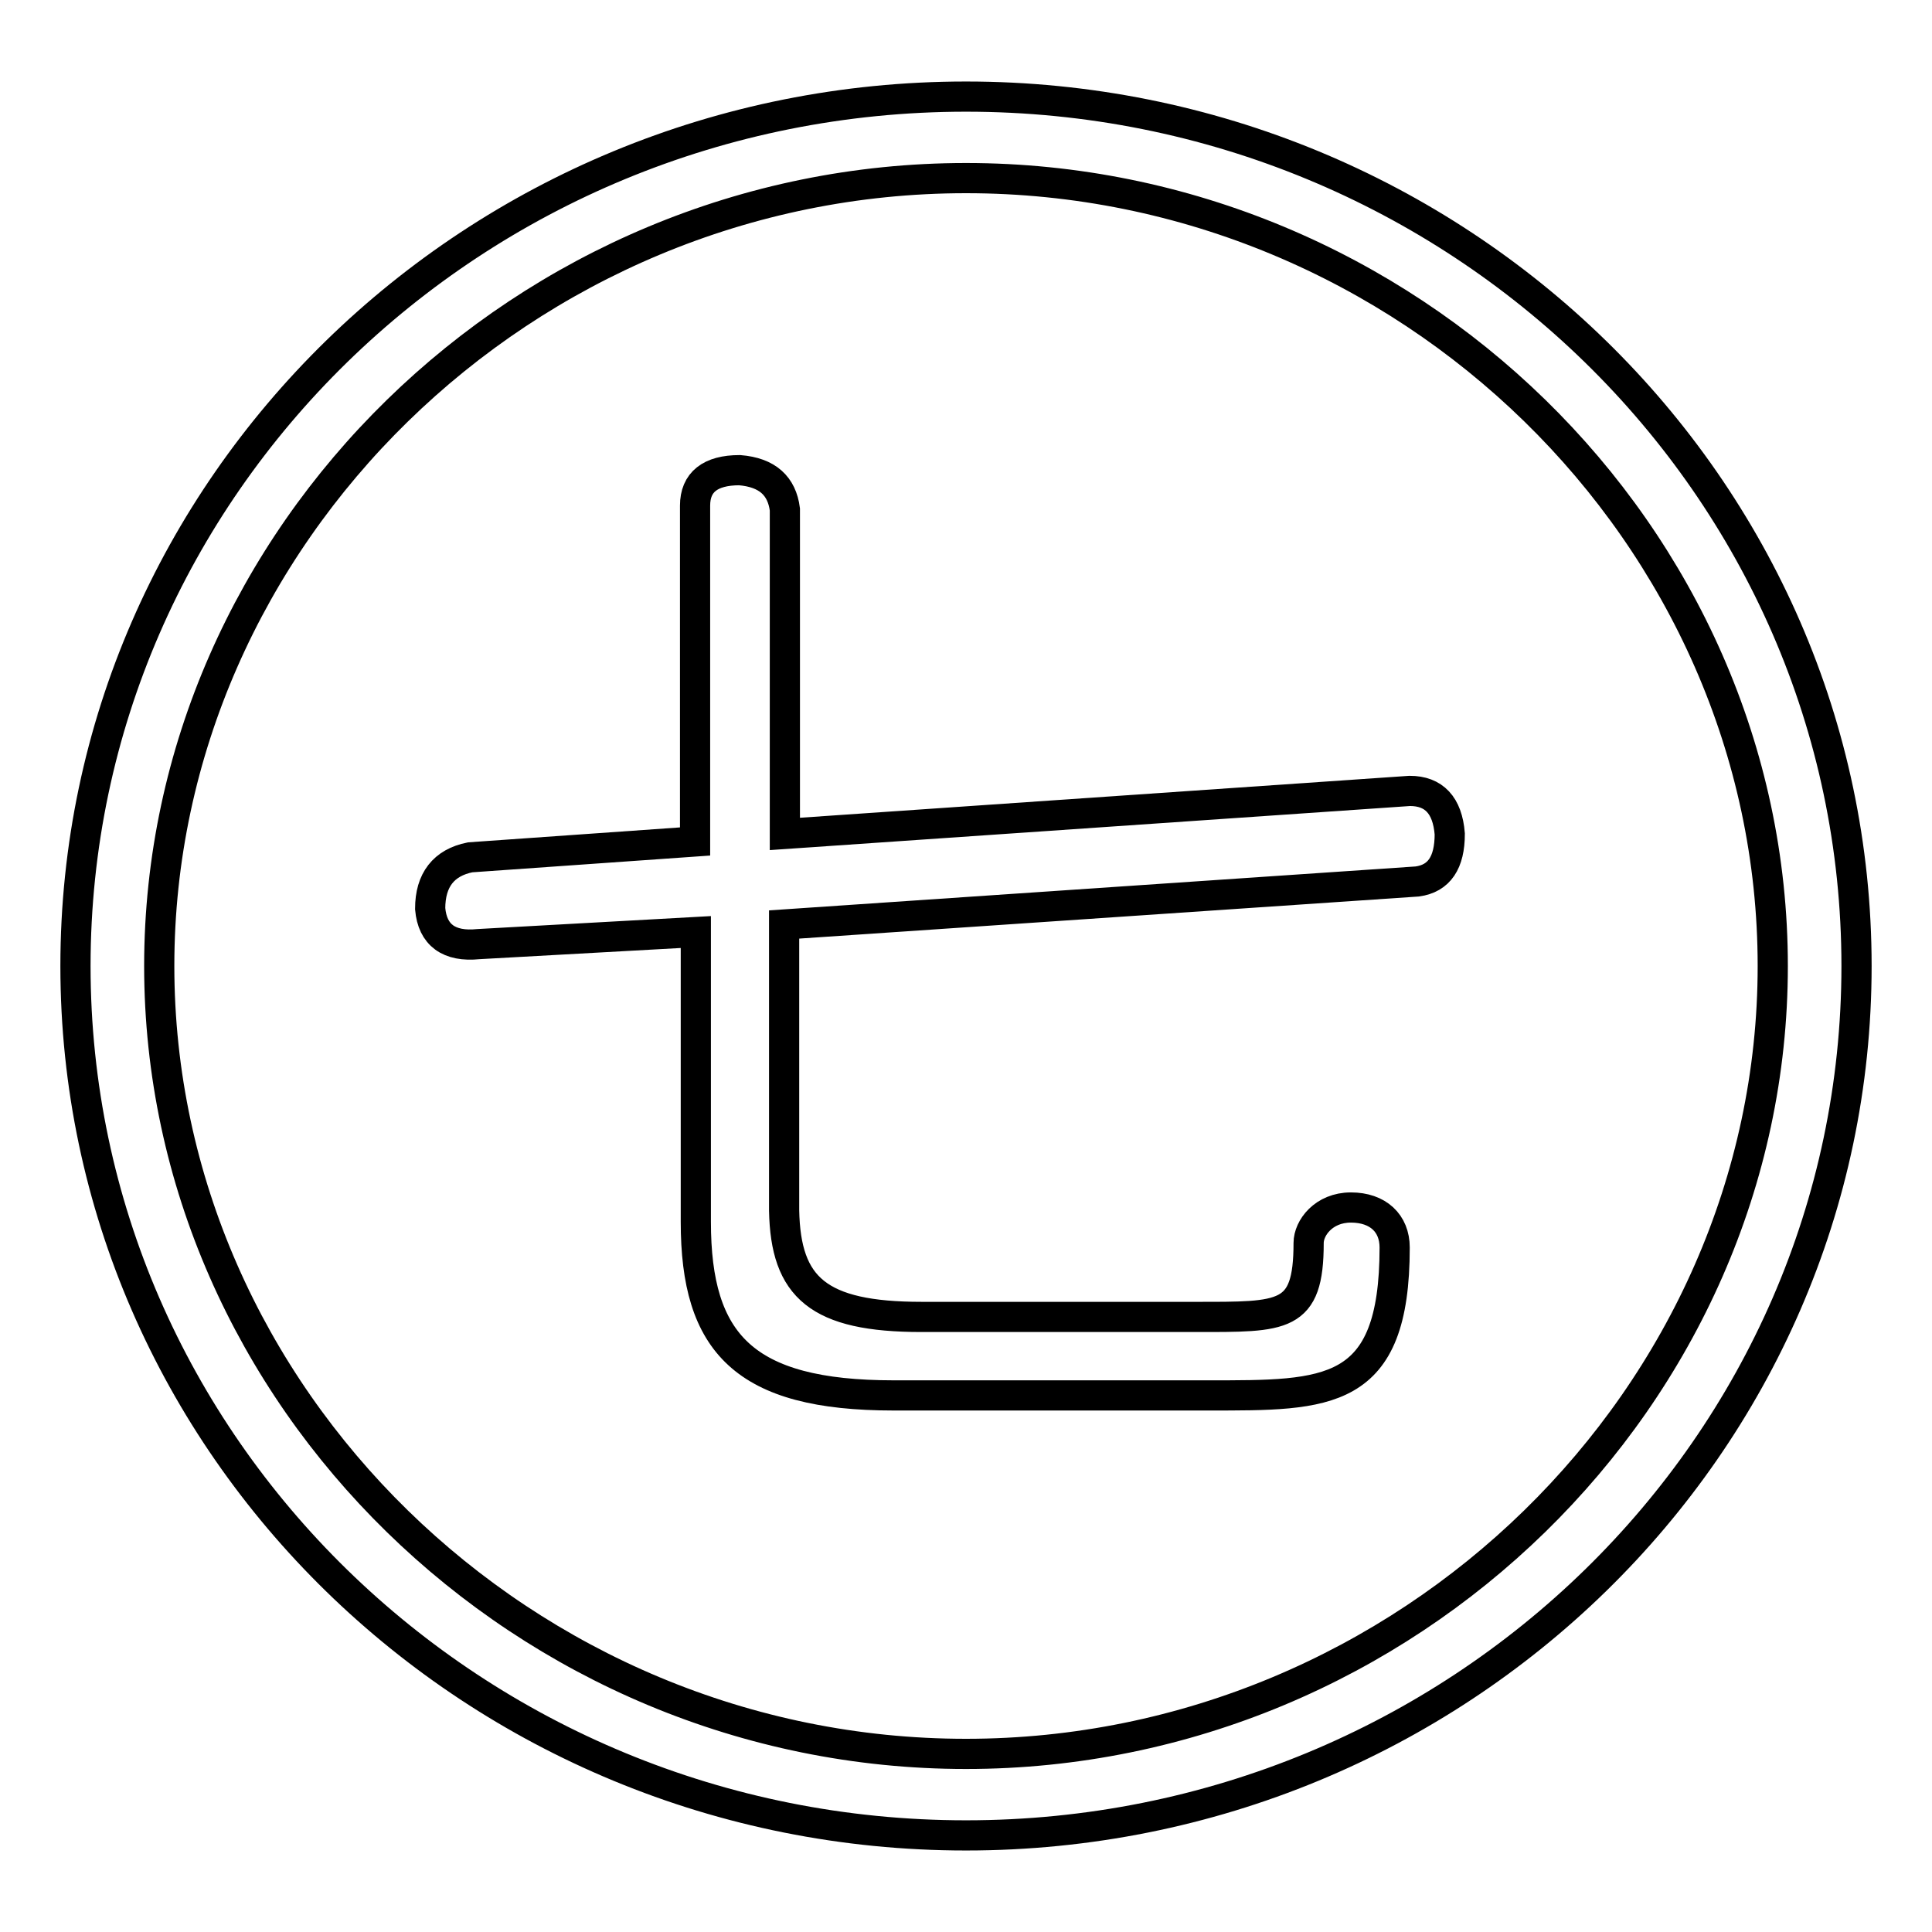
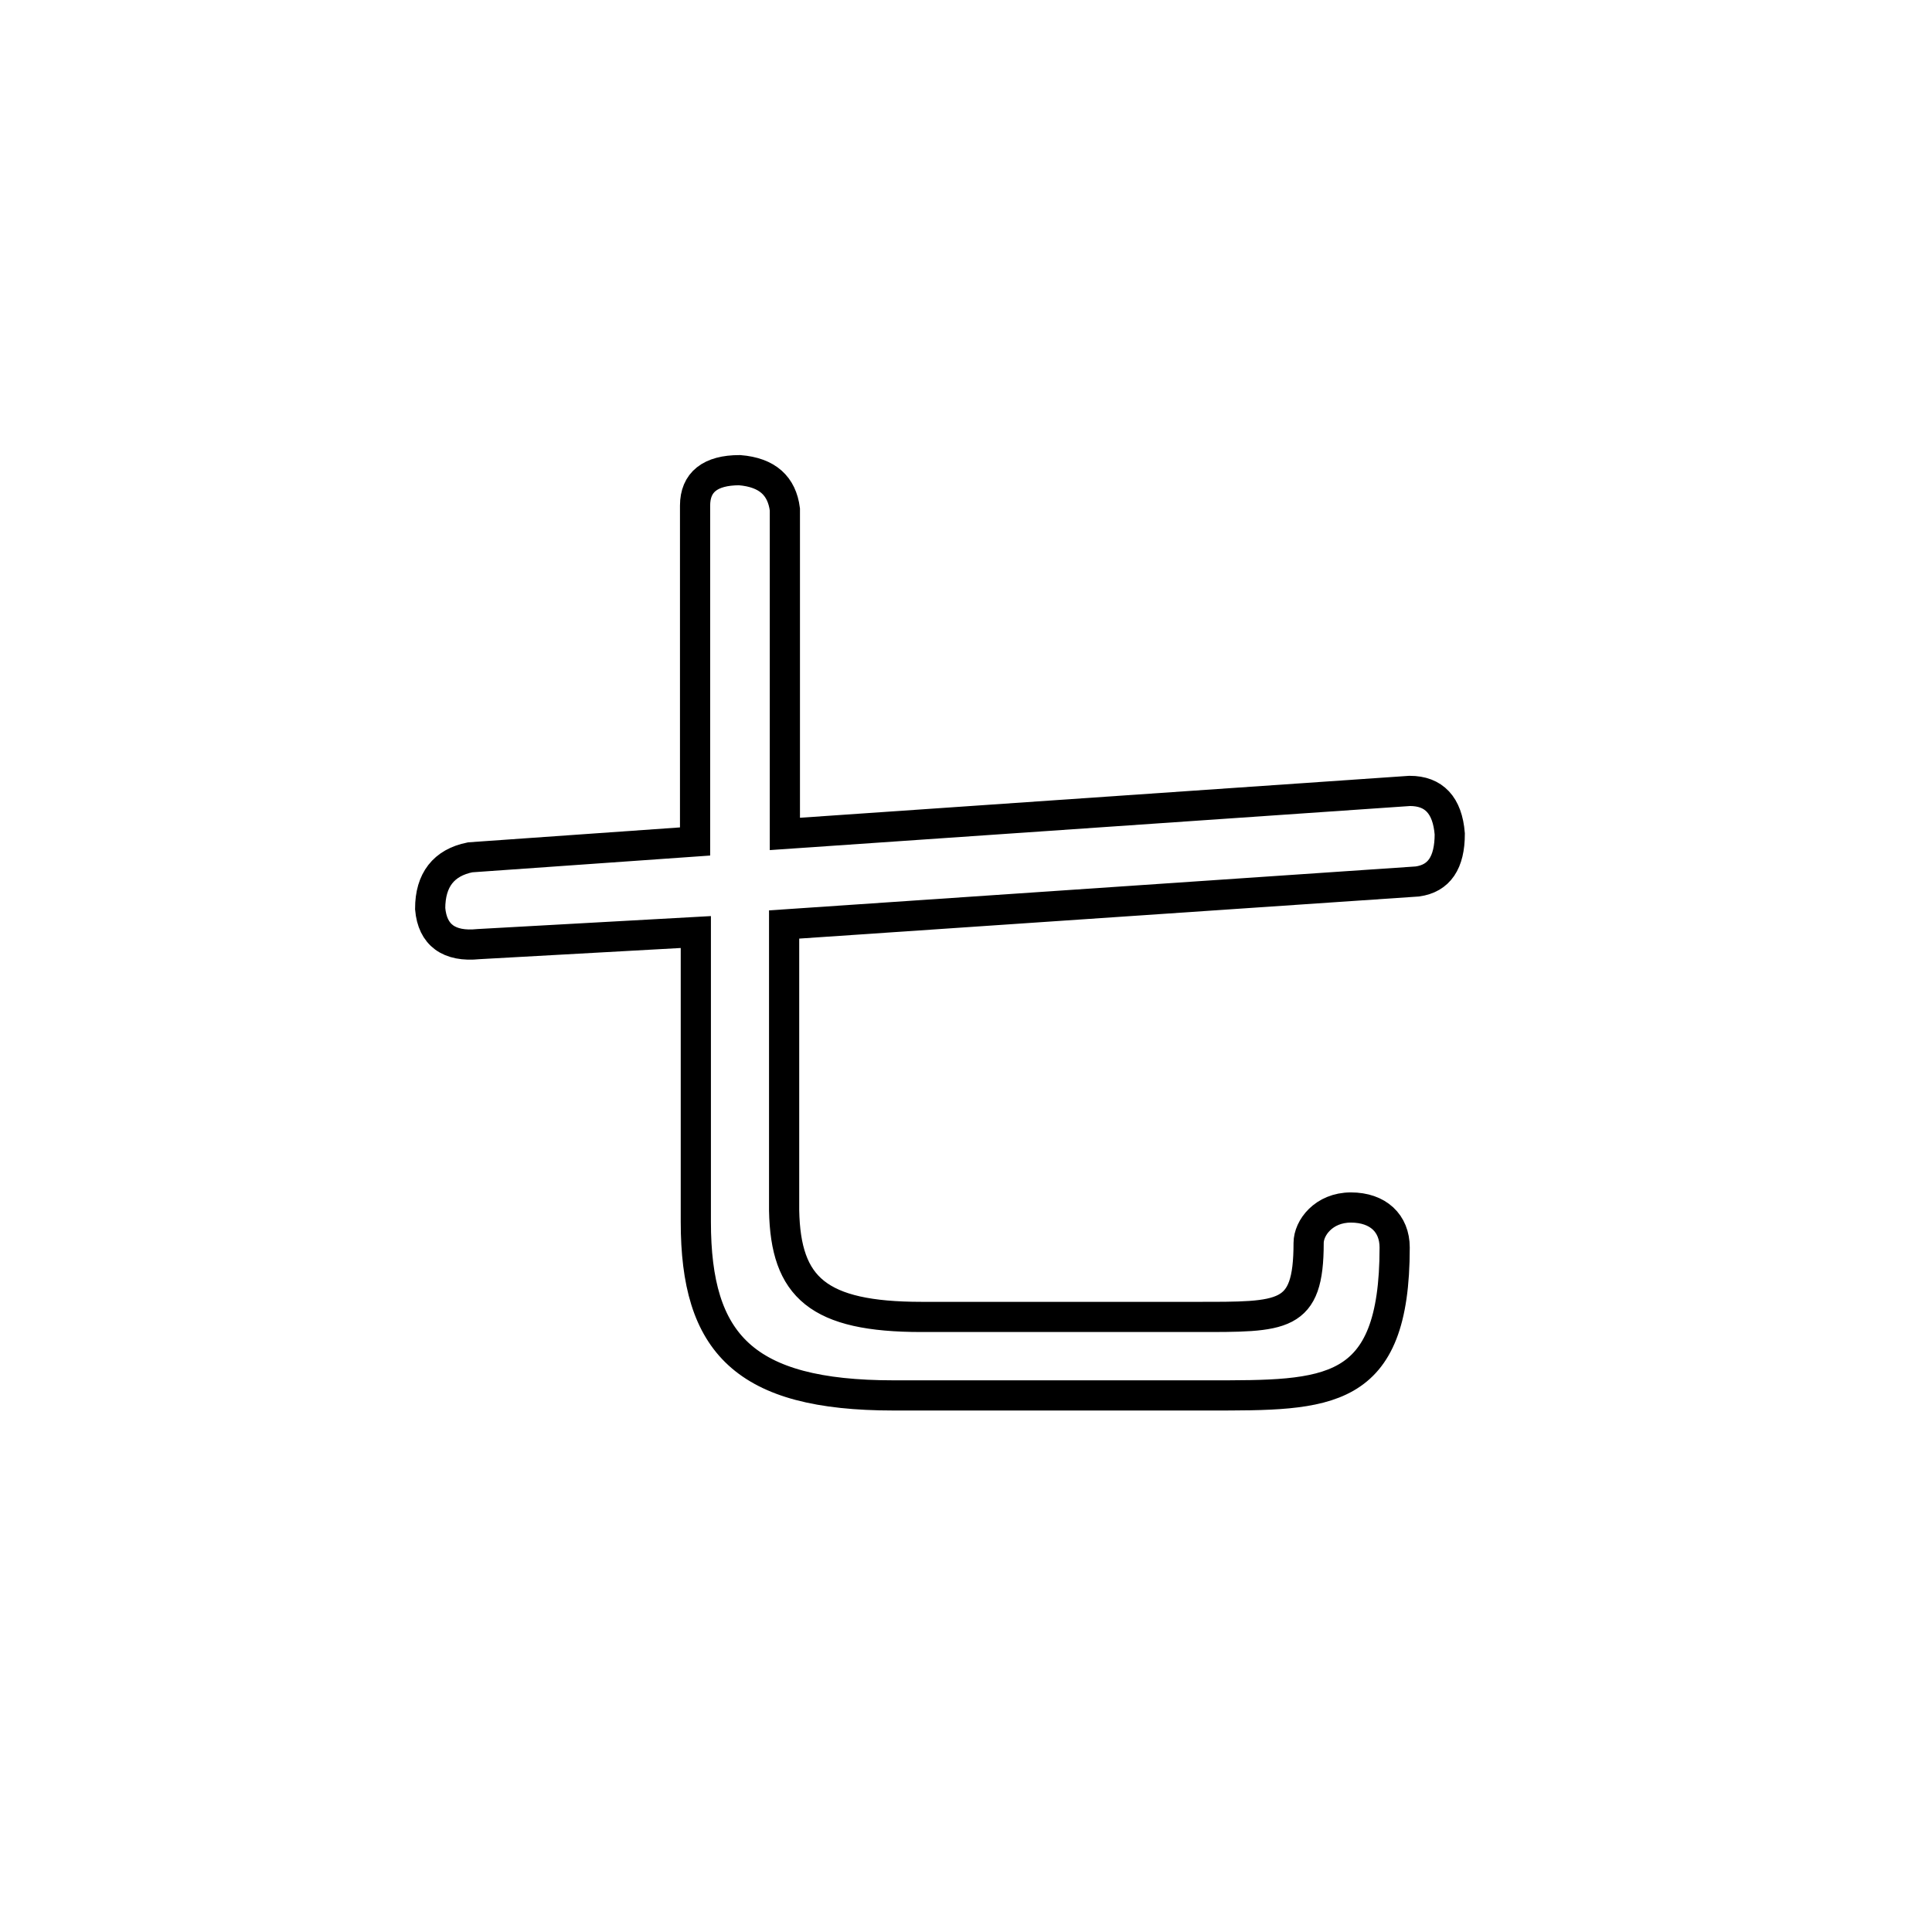
<svg xmlns="http://www.w3.org/2000/svg" version="1.1" x="0px" y="0px" viewBox="0 0 256 256" enable-background="new 0 0 256 256" xml:space="preserve">
  <g>
    <g>
-       <path stroke-width="4" fill-opacity="0" stroke="#000000" d="M128,12.8C62.9,12.8,10,64.5,10,128c0,63.5,52.9,115.2,118,115.2c65.1,0,118-51.7,118-115.2C246,64.5,193.1,12.8,128,12.8z M128,232.4C69.6,232.4,21.1,185,21.1,128C21.1,71,69.6,23.6,128,23.6c58.4,0,106.9,47.3,106.9,104.4C234.9,185,186.4,232.4,128,232.4z" />
      <path stroke-width="4" fill-opacity="0" stroke="#000000" d="M104,67.5v43l82.8-5.7c3.2,0,5,1.9,5.3,5.7c0,3.8-1.4,5.9-4.3,6.3l-83.9,5.7v37.9c0.2,10.2,4.5,14.1,18.2,14.1h36.3c11.7,0,15,0.2,15-9.8c0-2,2-4.7,5.6-4.7c3.6,0,5.8,2.1,5.8,5.3c0,19.8-8.9,19.6-24.7,19.6h-41.7c-19.8,0-26.2-6.9-26.2-23v-38.4l-28.8,1.6c-3.9,0.4-6.1-1.2-6.4-4.7c0-3.8,1.8-6.1,5.3-6.8l29.8-2.1V67c0-3.1,2-4.7,5.9-4.7C101.7,62.6,103.6,64.4,104,67.5z" />
    </g>
  </g>
</svg>